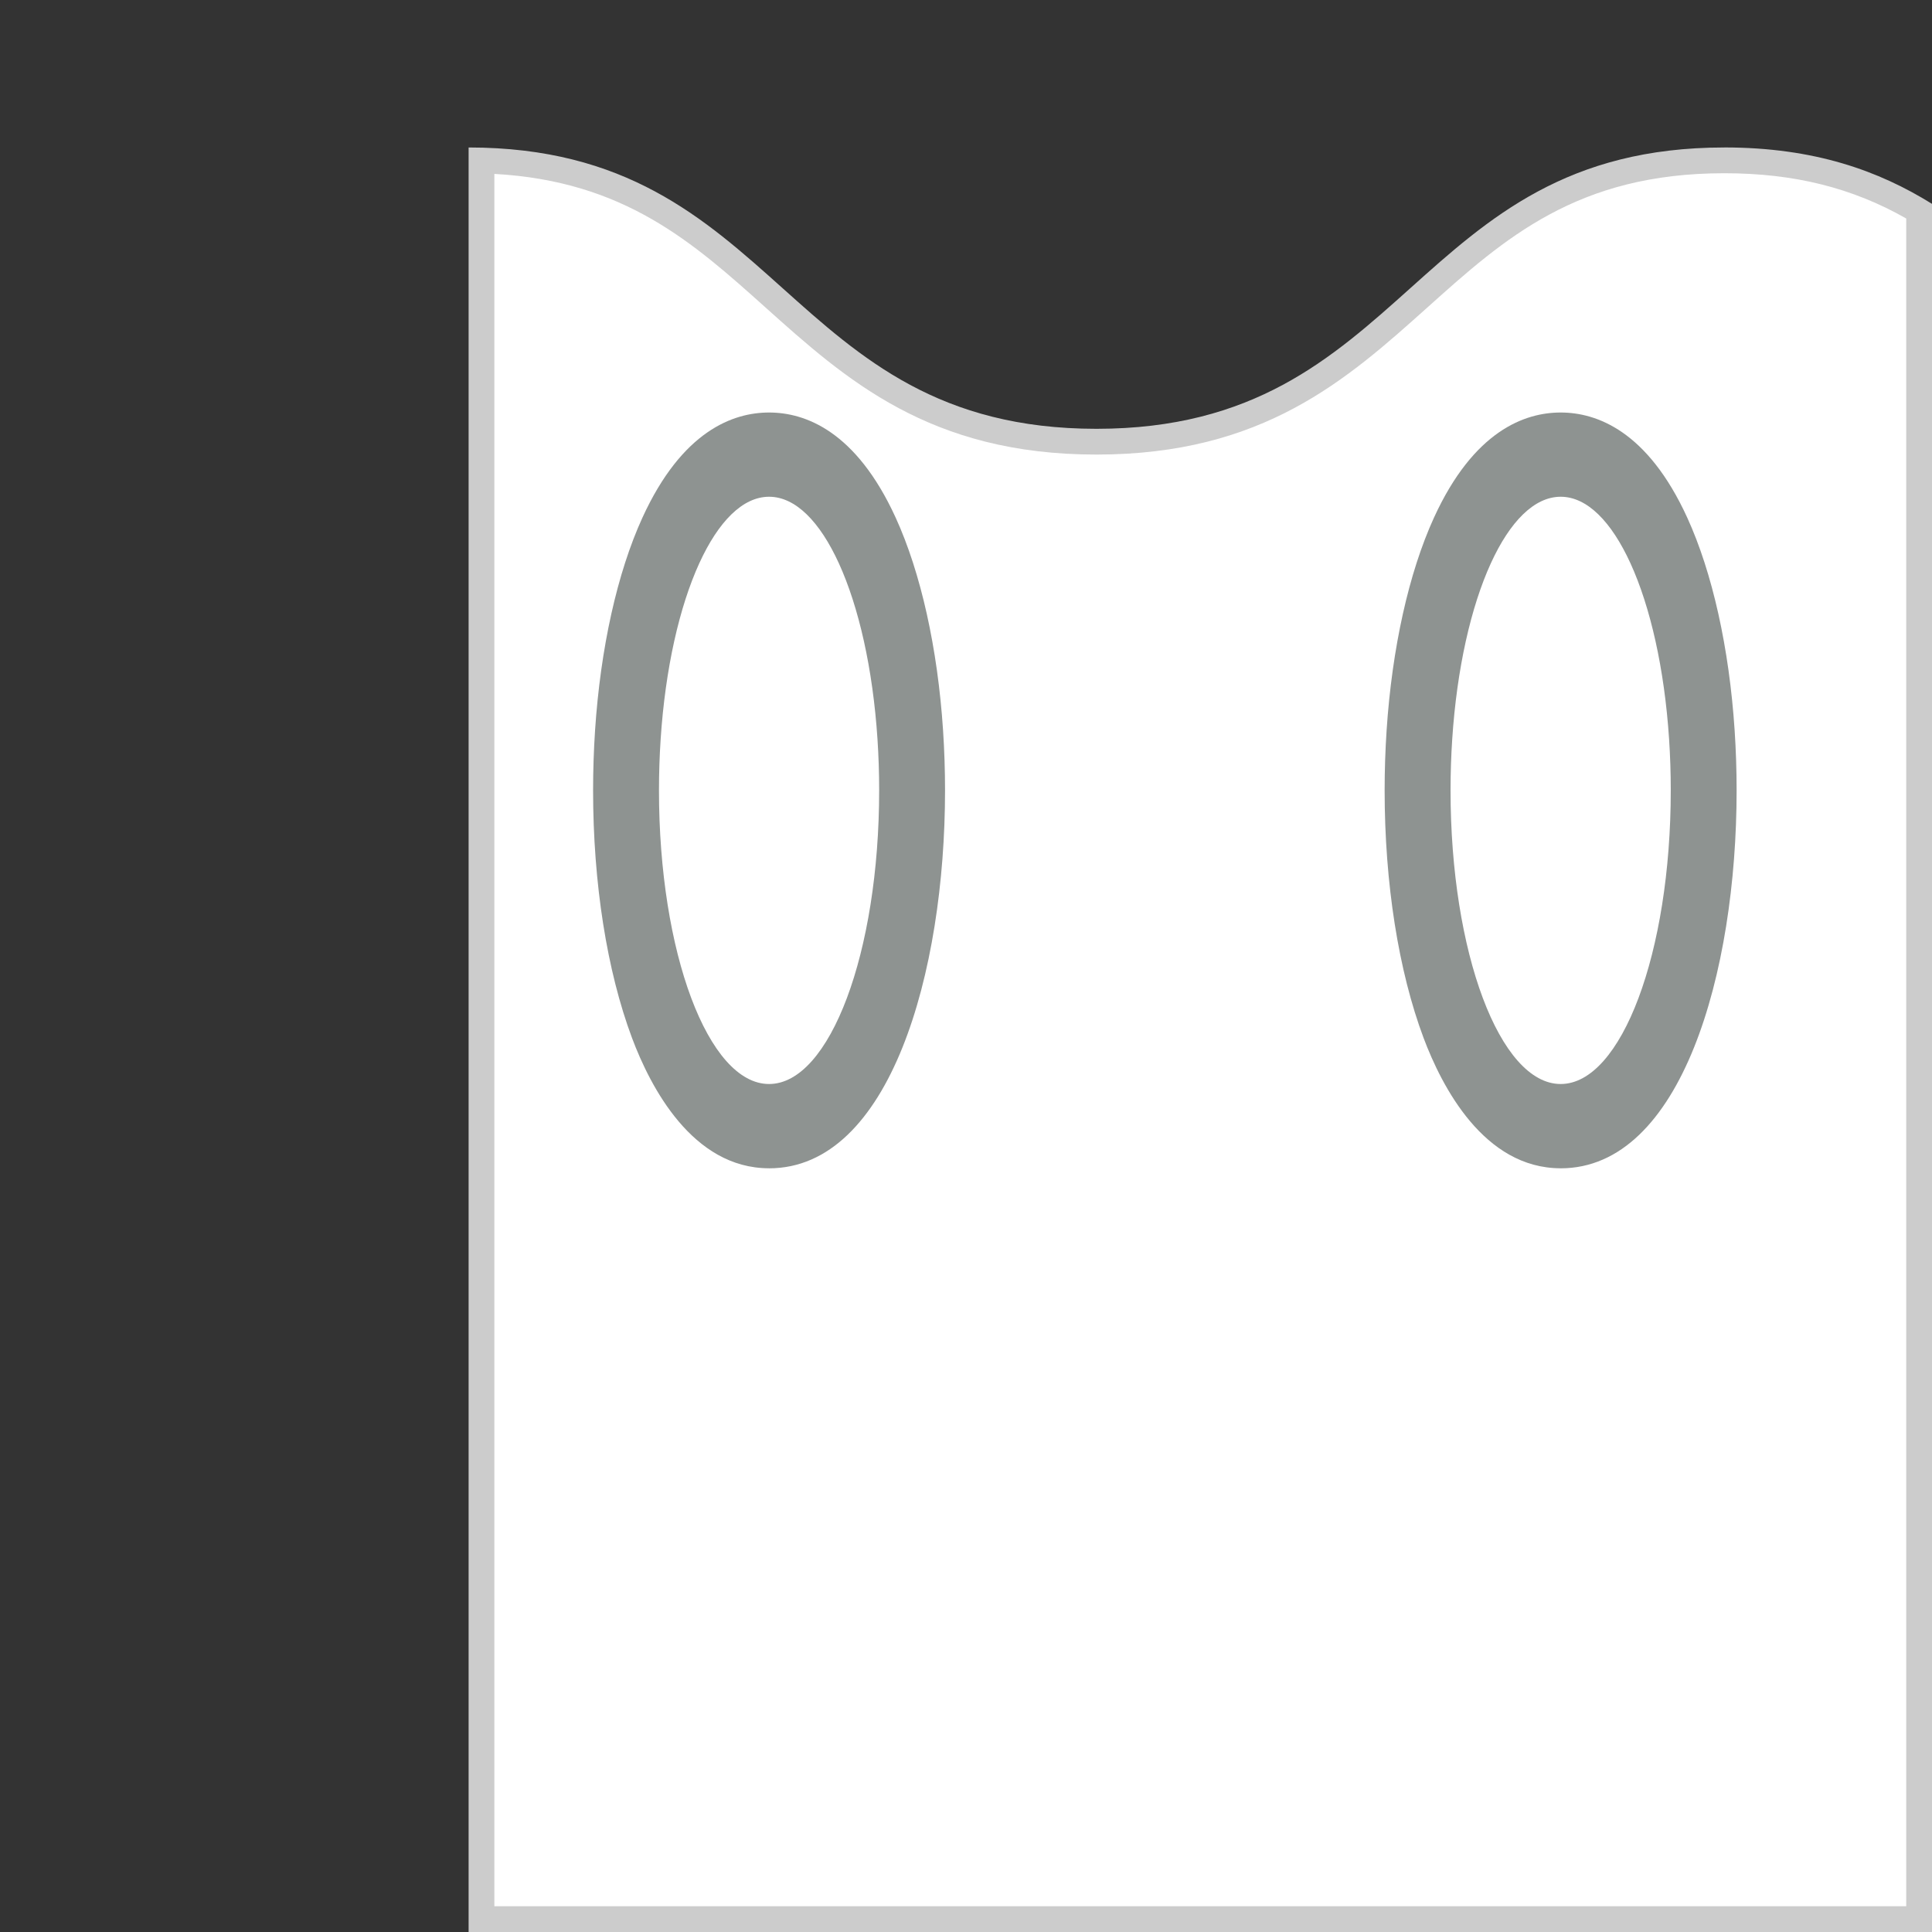
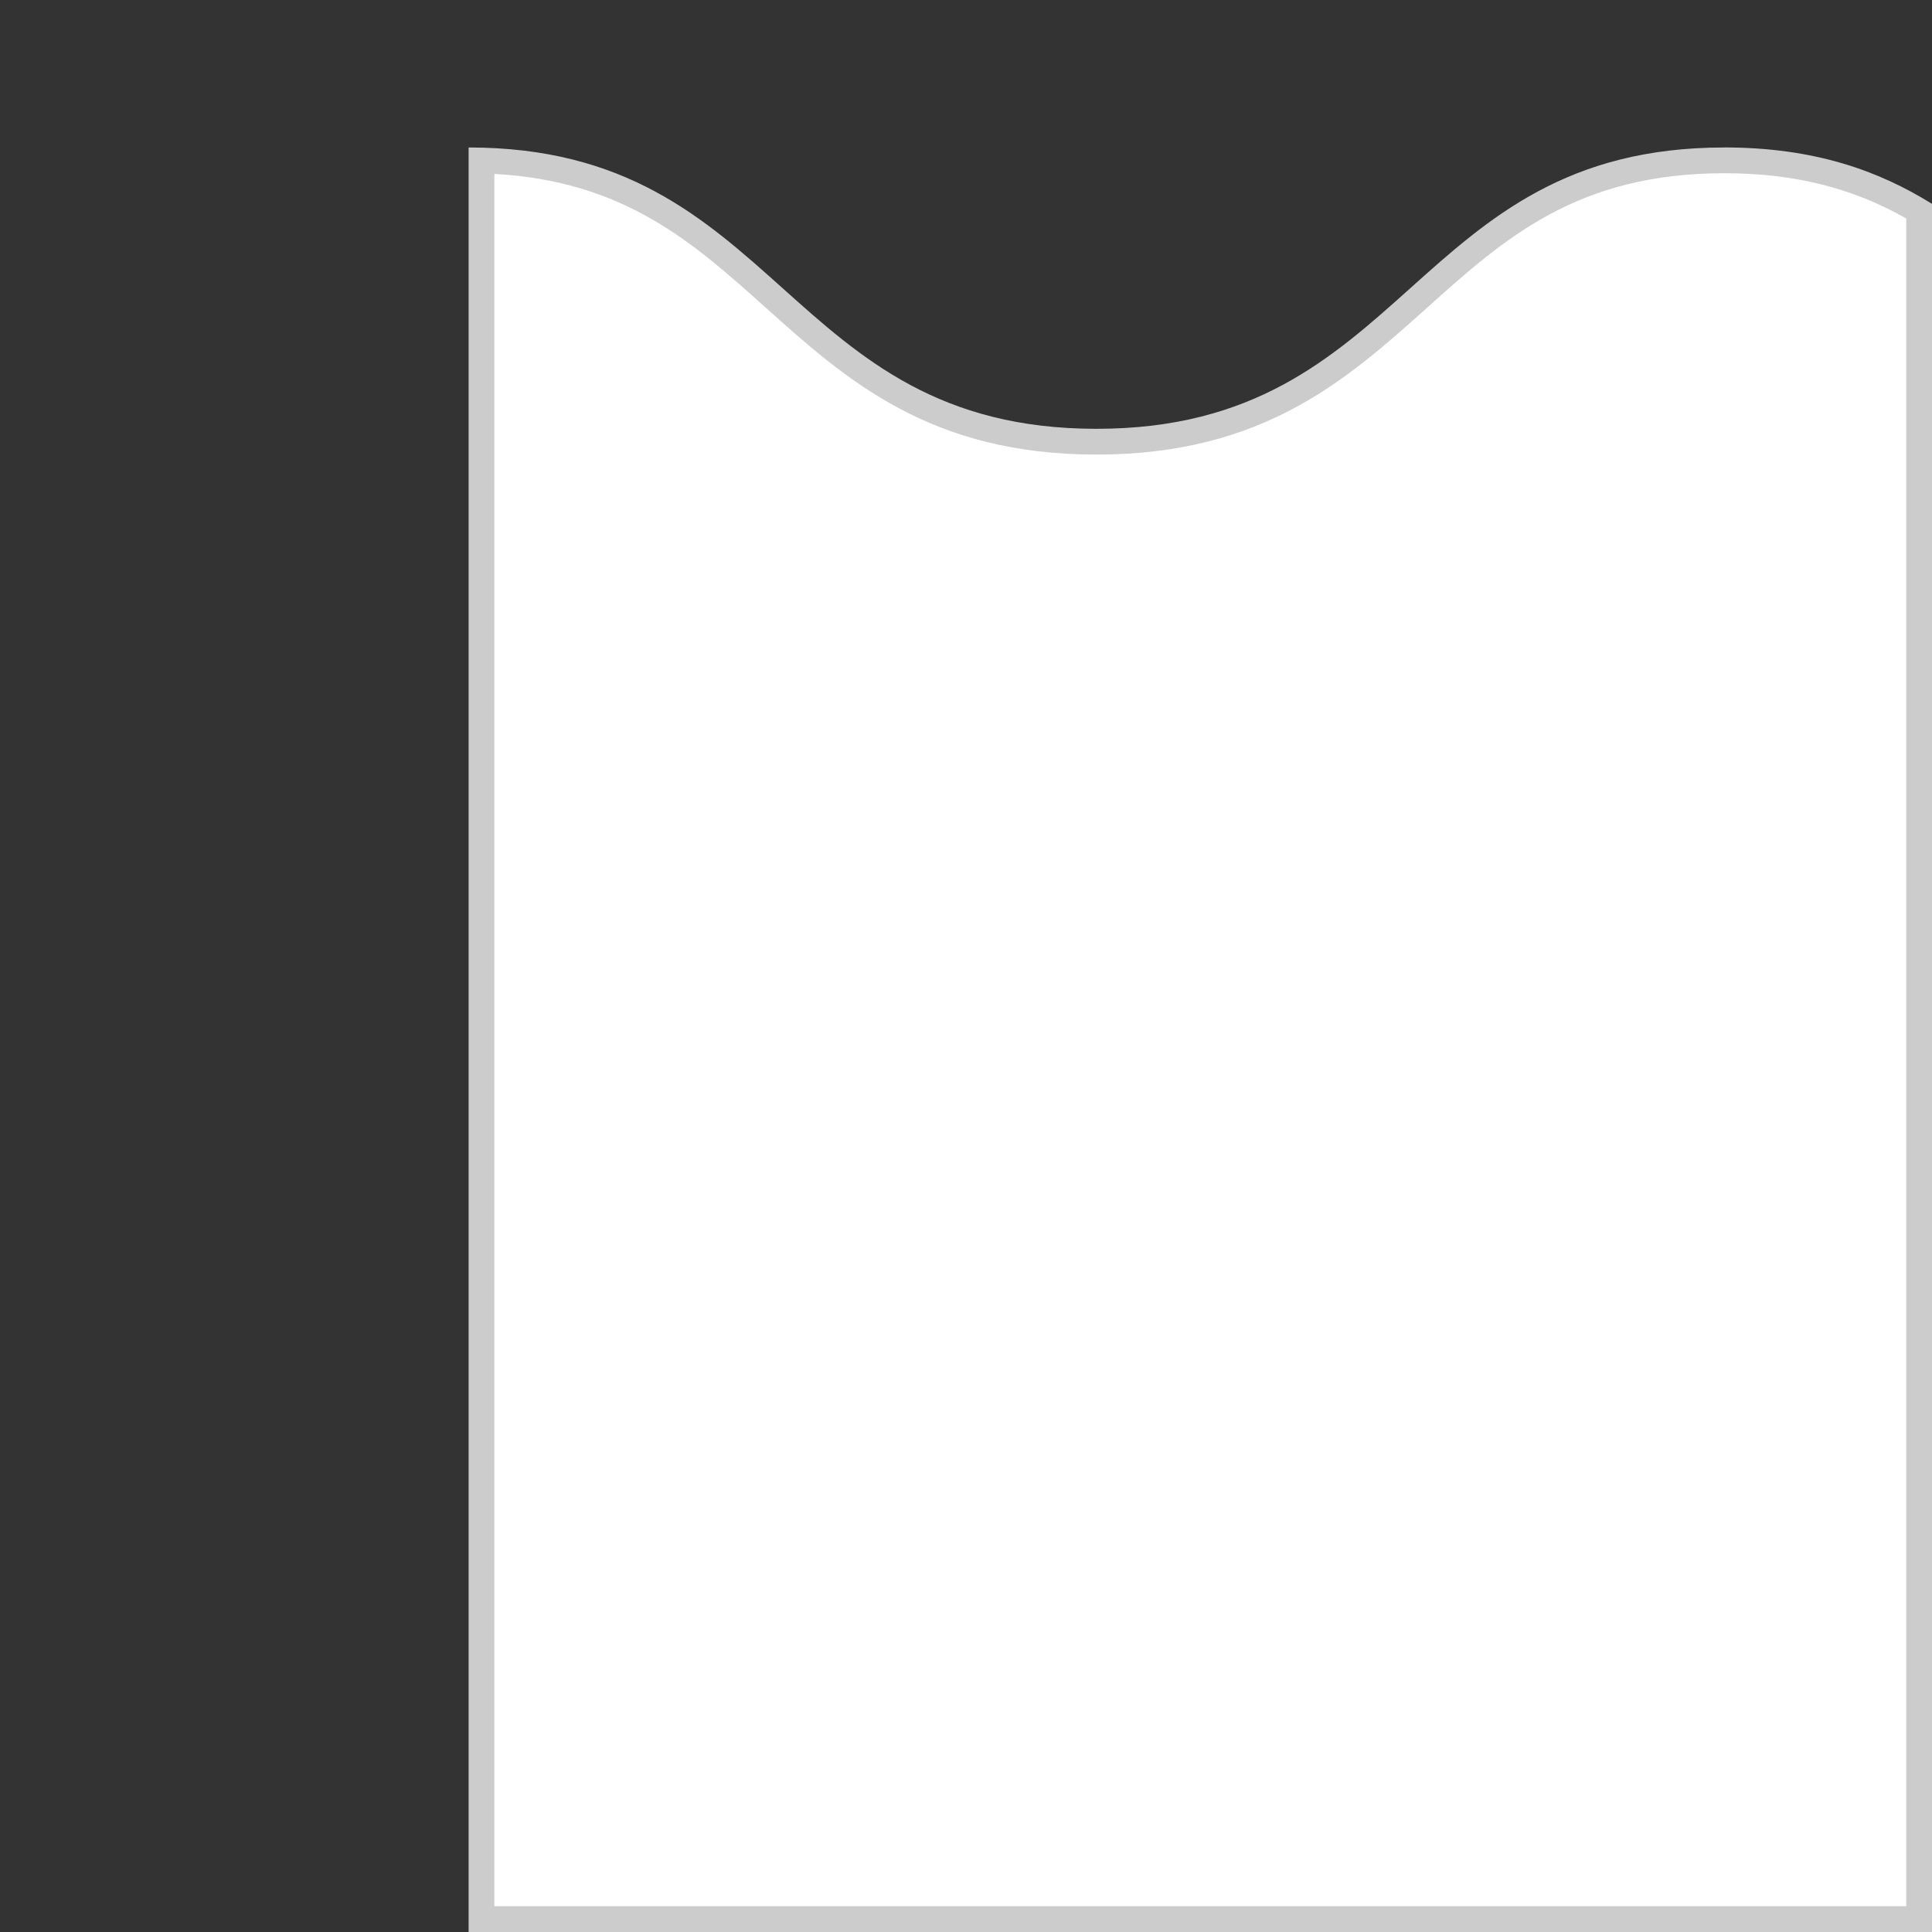
<svg xmlns="http://www.w3.org/2000/svg" id="Layer_1" viewBox="0 0 600 600">
  <rect x="0" y="0" width="600" height="600" fill="#333333" stroke="none" />
  <defs>
    <style>.cls-1{fill:#fff;}.cls-2{fill:#8e9391;}.cls-3{fill:#ccc;}</style>
  </defs>
  <g>
    <path class="cls-1" d="M149.53,596V49.85c44.54,1.14,67.04,21.3,90.82,42.61,24.52,21.98,49.88,44.71,100.16,44.71s75.63-22.73,100.16-44.71c24.48-21.94,47.6-42.66,94.82-42.66,23.22,0,42.51,5.02,60.53,15.76V596H149.53Z" />
    <path class="cls-3" d="M535.47,53.8c21.62,0,39.71,4.48,56.53,14.06V592H153.53V54.01c40.4,2.22,61.69,21.3,84.15,41.43,25.08,22.48,51.02,45.73,102.83,45.73s77.74-23.25,102.83-45.73c23.89-21.42,46.46-41.64,92.15-41.64m0-8c-97.49,0-97.49,87.37-194.97,87.37S243.01,45.8,145.53,45.8V600h454.47V63.31c-16.54-10.29-36.5-17.52-64.53-17.52h0Z" />
  </g>
-   <path class="cls-2" d="M484.68,362.82c-23.83,0-36.89-25.34-42.56-40.44-7.81-20.82-12.11-48.13-12.11-76.92,0-6.26,.21-12.53,.61-18.62,1.68-25.52,6.9-48.99,14.71-66.08,12.35-26.99,28.21-32.65,39.34-32.65s26.98,5.66,39.32,32.65c7.82,17.1,13.04,40.57,14.72,66.1,.4,6.07,.61,12.34,.61,18.61,0,56.52-17.1,117.36-54.65,117.36Z" />
  <path class="cls-1" d="M518.87,245.46c0,50.37-15.31,91.19-34.19,91.19s-34.2-40.83-34.2-91.19c0-5.42,.18-10.74,.52-15.9,1.44-21.91,5.82-41.13,12.01-54.66,5.9-12.89,13.45-20.63,21.67-20.63s15.76,7.74,21.66,20.63c6.19,13.54,10.57,32.75,12.01,54.66,.34,5.17,.52,10.48,.52,15.9Z" />
-   <path class="cls-2" d="M238.84,362.82c-23.83,0-36.89-25.34-42.55-40.44-7.8-20.81-12.1-48.13-12.1-76.92,0-6.27,.21-12.53,.61-18.62,1.68-25.52,6.9-48.99,14.71-66.08,12.35-26.99,28.2-32.65,39.33-32.65s26.98,5.66,39.32,32.65c7.82,17.1,13.04,40.57,14.72,66.1,.4,6.08,.61,12.35,.61,18.61,0,56.52-17.1,117.36-54.65,117.36Z" />
-   <path class="cls-1" d="M273.03,245.46c0,50.37-15.31,91.19-34.19,91.19s-34.19-40.83-34.19-91.19c0-5.42,.18-10.74,.52-15.9,1.44-21.91,5.82-41.13,12.01-54.66,5.9-12.89,13.44-20.63,21.66-20.63s15.76,7.74,21.66,20.63c6.19,13.54,10.57,32.75,12.01,54.66,.34,5.17,.52,10.48,.52,15.9Z" />
</svg>